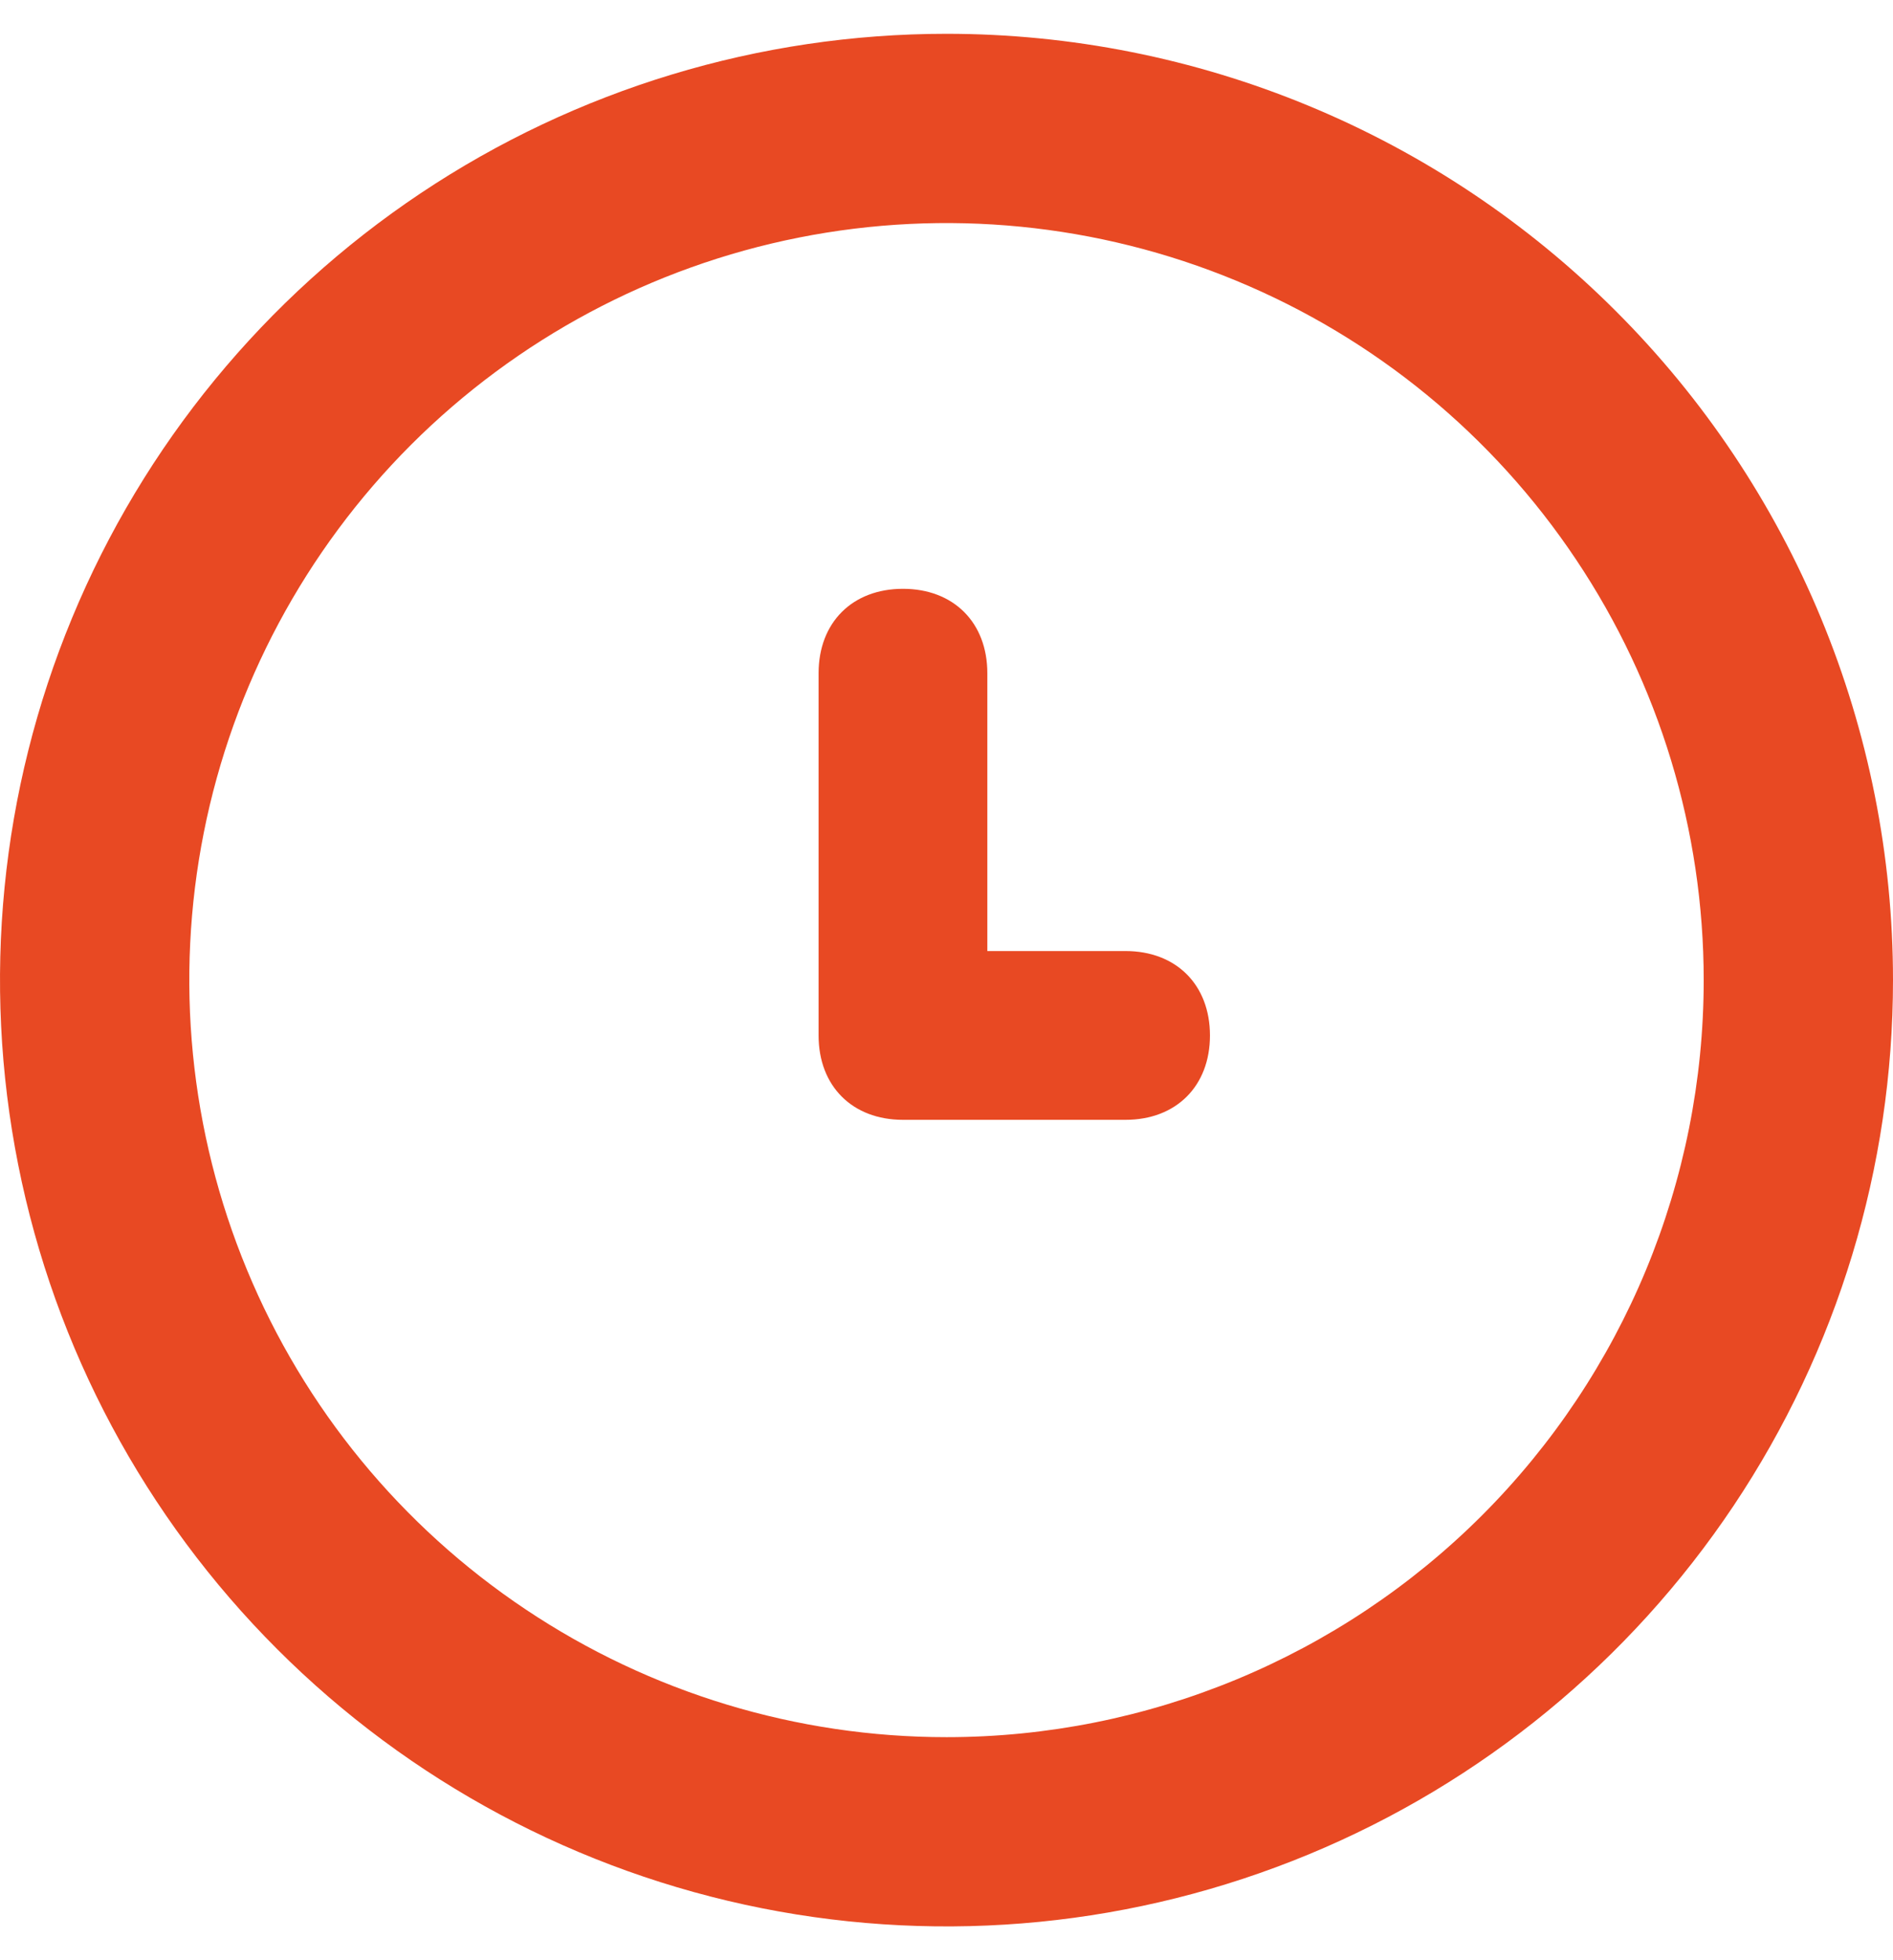
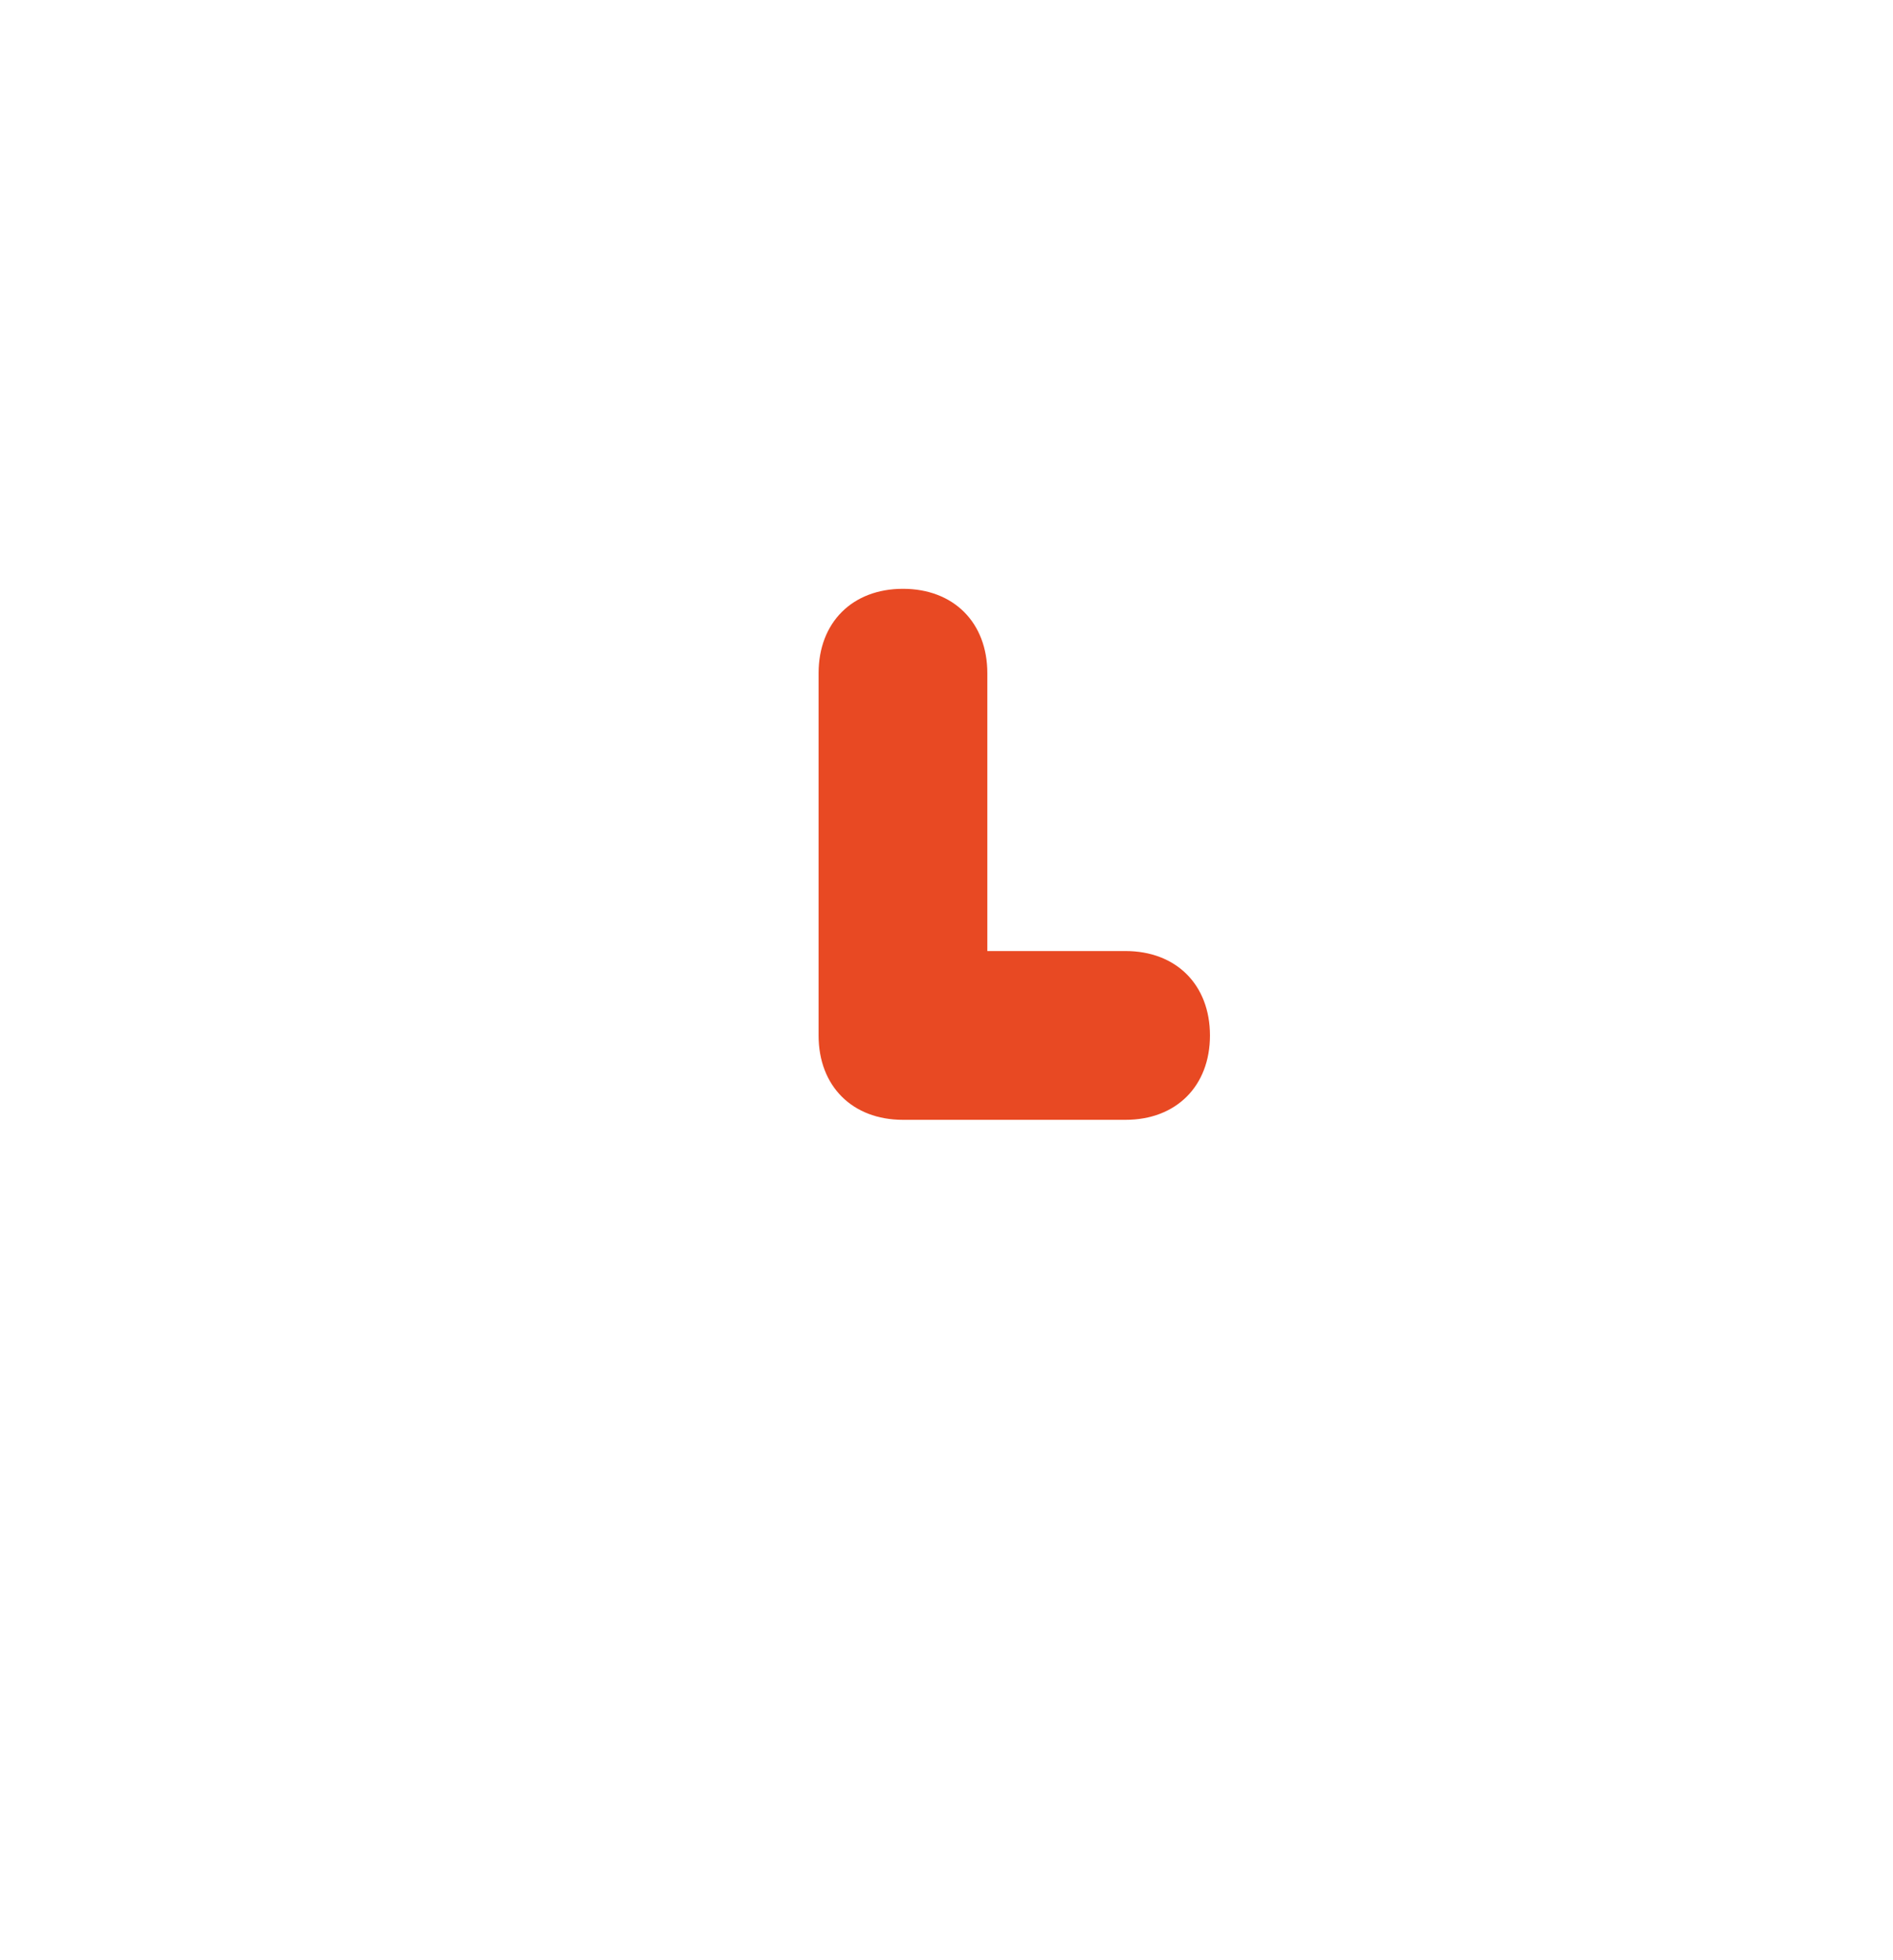
<svg xmlns="http://www.w3.org/2000/svg" width="28" height="29" viewBox="0 0 28 29" fill="none">
  <path d="M12.108 9.96C12.108 9.21 12.607 8.711 13.356 8.711C14.105 8.711 14.604 9.21 14.604 9.96V14.07H16.648C17.397 14.07 17.897 14.569 17.897 15.319C17.897 16.068 17.397 16.567 16.648 16.567H13.356C12.607 16.567 12.108 16.068 12.108 15.319V9.96Z" fill="#E84923" />
-   <path d="M14 0.5C11.231 0.5 8.524 1.321 6.222 2.859C3.92 4.398 2.125 6.584 1.066 9.142C0.006 11.701 -0.271 14.515 0.269 17.231C0.809 19.947 2.143 22.442 4.101 24.399C6.058 26.357 8.553 27.691 11.269 28.231C13.985 28.771 16.799 28.494 19.358 27.434C21.916 26.375 24.102 24.58 25.641 22.278C27.179 19.976 28 17.269 28 14.5C28 12.662 27.638 10.841 26.934 9.142C26.231 7.444 25.2 5.901 23.899 4.601C22.599 3.3 21.056 2.269 19.358 1.566C17.659 0.862 15.838 0.5 14 0.5ZM14 25.7C11.785 25.7 9.619 25.043 7.778 23.812C5.936 22.582 4.5 20.833 3.653 18.786C2.805 16.739 2.583 14.488 3.015 12.315C3.447 10.142 4.514 8.147 6.08 6.58C7.647 5.014 9.642 3.947 11.815 3.515C13.988 3.083 16.239 3.305 18.286 4.153C20.333 5 22.082 6.436 23.312 8.278C24.543 10.119 25.2 12.285 25.2 14.5C25.2 17.47 24.02 20.319 21.92 22.42C19.819 24.52 16.97 25.7 14 25.7Z" fill="#E84923" />
</svg>